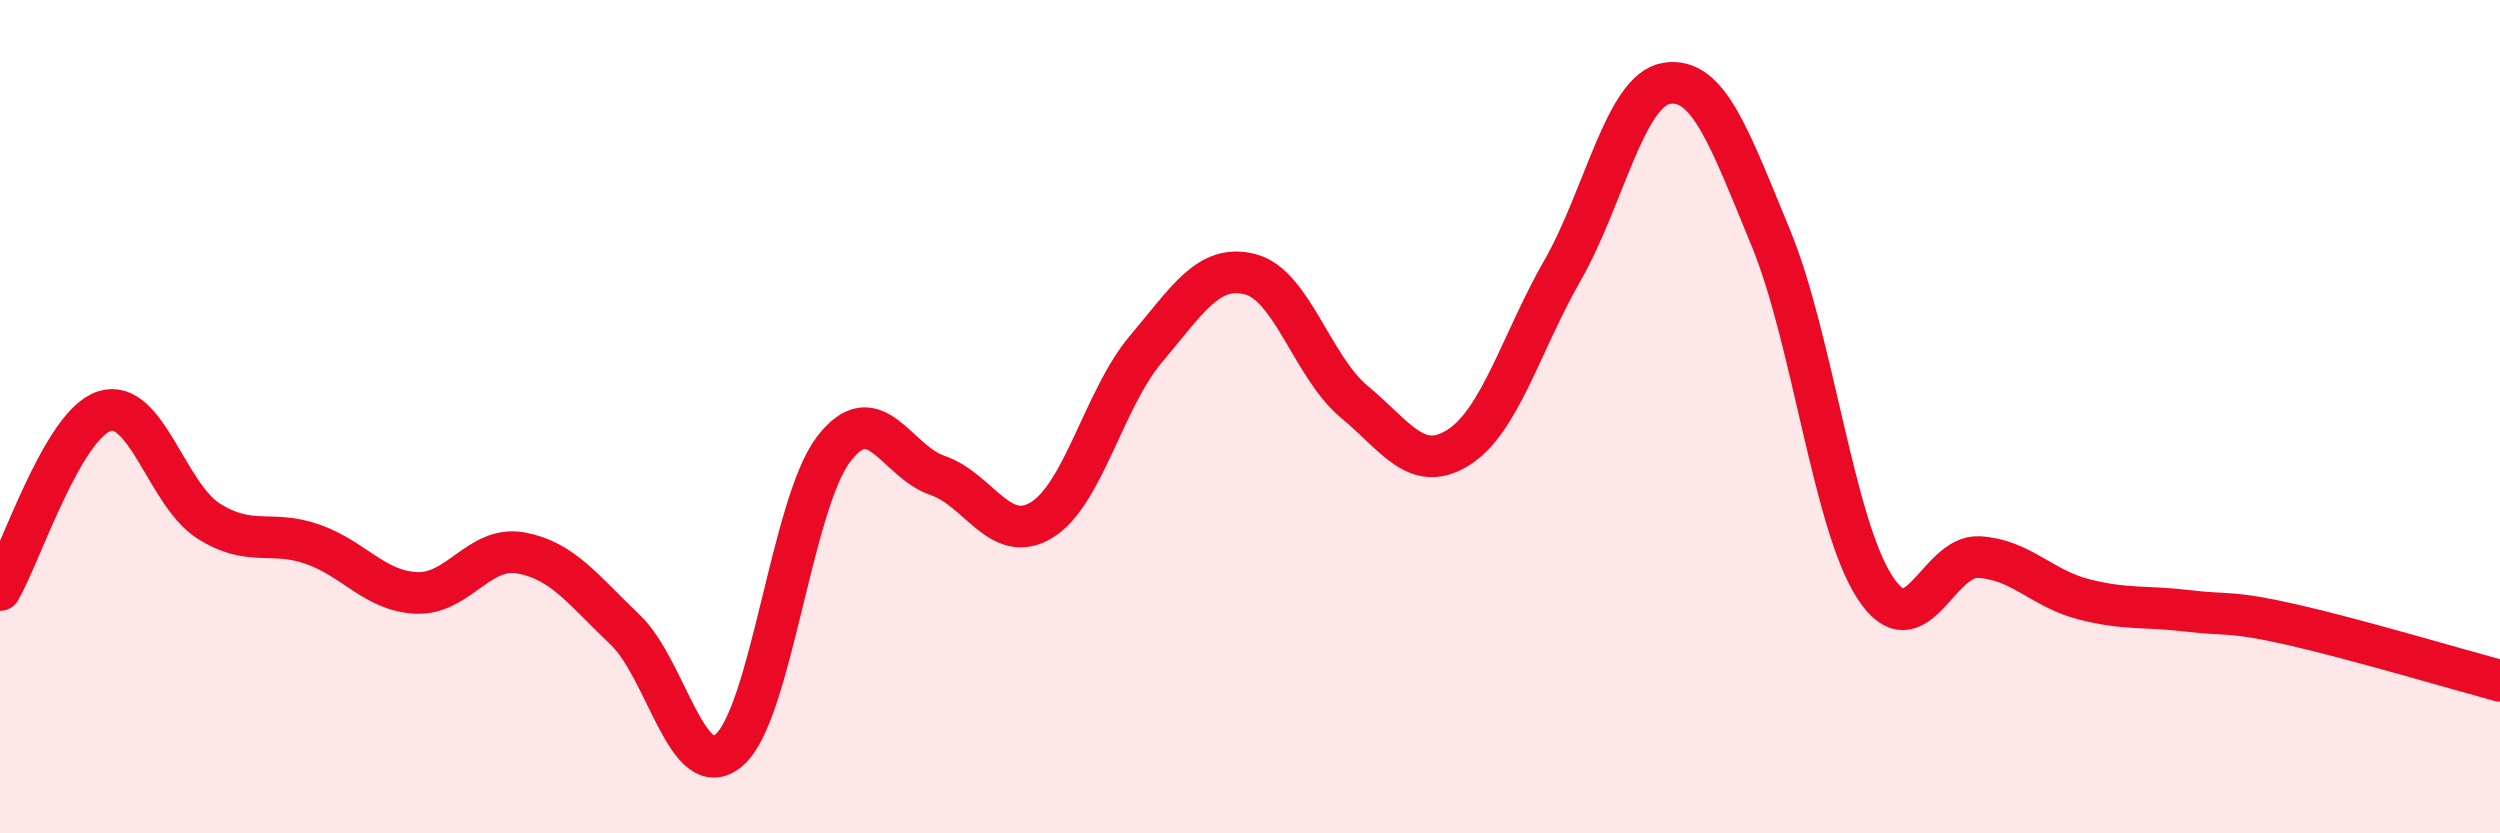
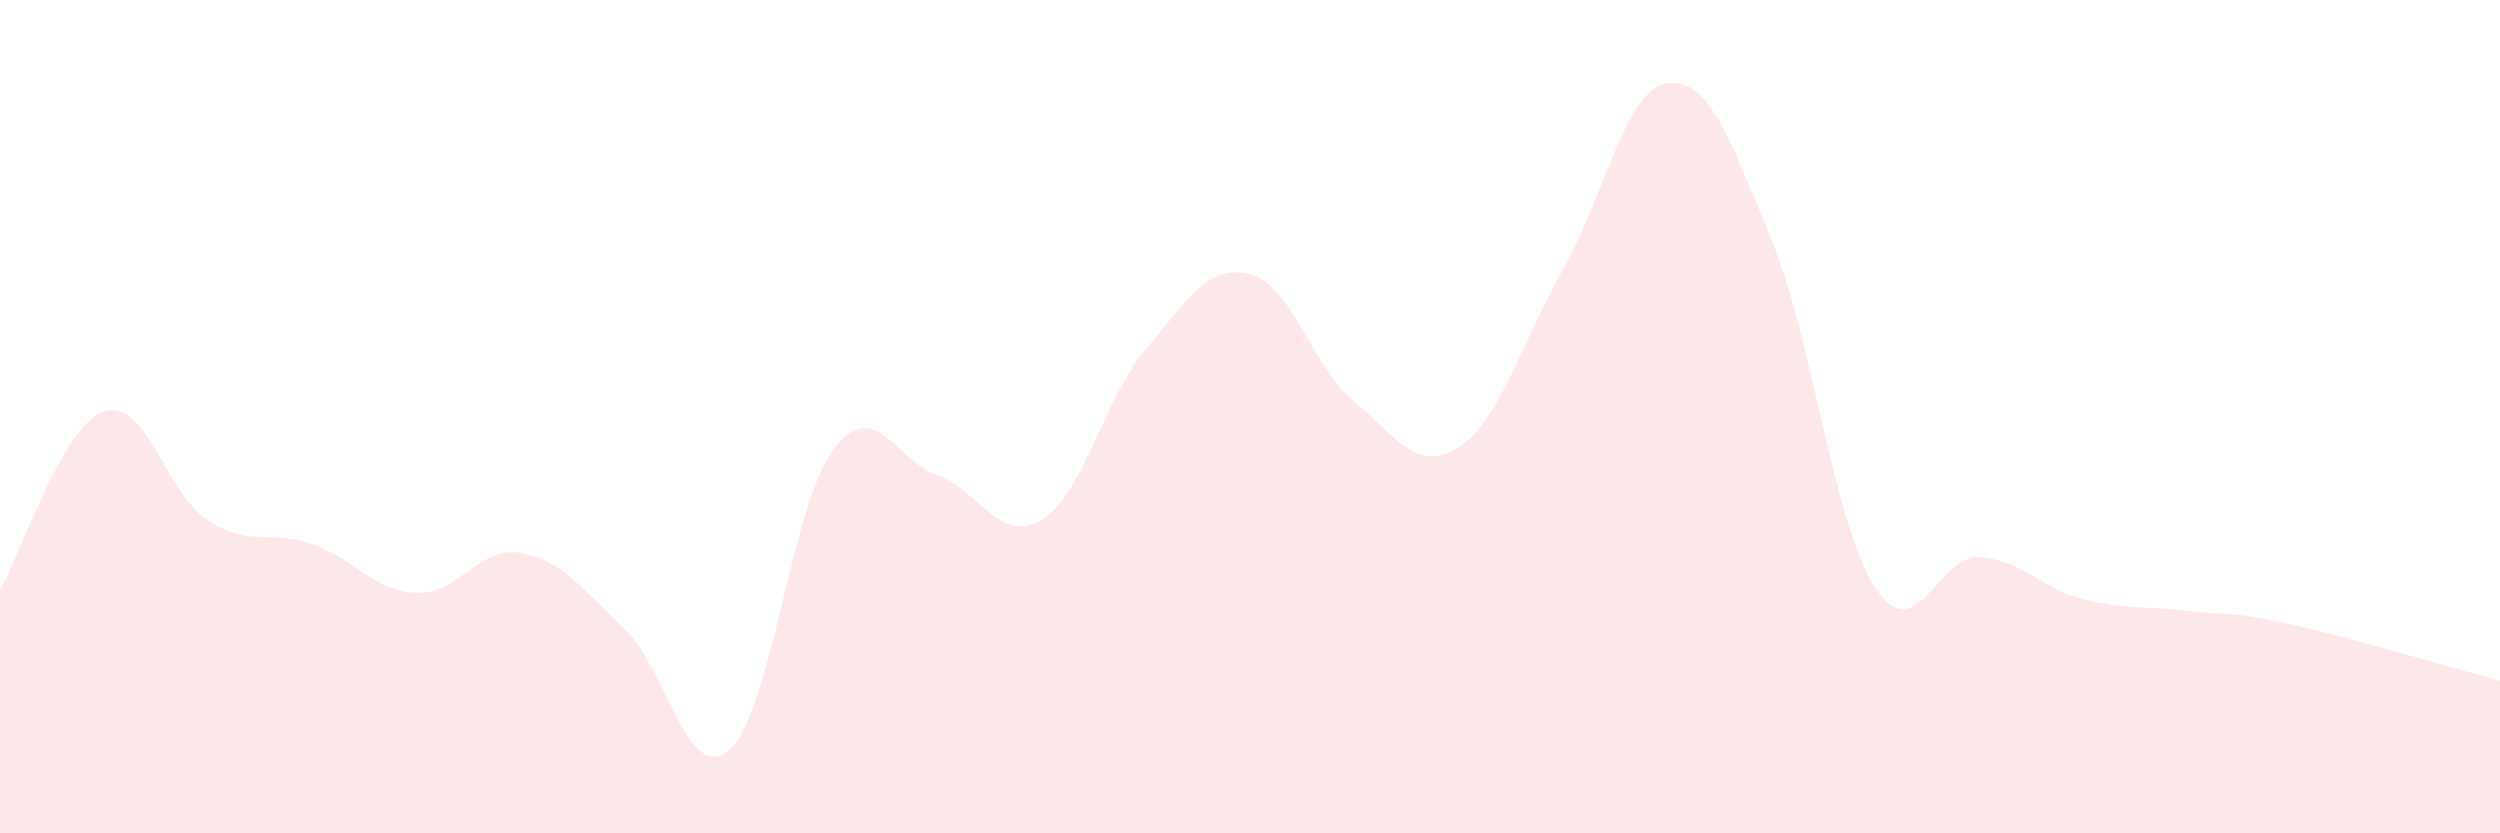
<svg xmlns="http://www.w3.org/2000/svg" width="60" height="20" viewBox="0 0 60 20">
  <path d="M 0,14.16 C 0.5,13.3 1.5,10.2 2.5,9.87 C 3.5,9.54 4,11.86 5,12.5 C 6,13.14 6.5,12.71 7.5,13.06 C 8.5,13.41 9,14.19 10,14.23 C 11,14.27 11.5,13.09 12.5,13.27 C 13.5,13.45 14,14.16 15,15.11 C 16,16.06 16.5,18.86 17.5,18 C 18.5,17.14 19,12.11 20,10.79 C 21,9.47 21.5,11.07 22.5,11.41 C 23.5,11.75 24,13.09 25,12.48 C 26,11.87 26.5,9.56 27.5,8.38 C 28.5,7.2 29,6.33 30,6.58 C 31,6.83 31.5,8.81 32.5,9.64 C 33.5,10.47 34,11.37 35,10.74 C 36,10.11 36.5,8.24 37.5,6.49 C 38.5,4.74 39,2.16 40,2 C 41,1.84 41.5,3.29 42.5,5.71 C 43.5,8.13 44,12.57 45,14.1 C 46,15.63 46.5,13.31 47.5,13.37 C 48.5,13.43 49,14.12 50,14.38 C 51,14.64 51.5,14.54 52.5,14.66 C 53.5,14.78 53.5,14.65 55,14.99 C 56.5,15.33 59,16.07 60,16.34L60 20L0 20Z" fill="#EB0A25" opacity="0.1" stroke-linecap="round" stroke-linejoin="round" />
-   <path d="M 0,14.16 C 0.5,13.3 1.5,10.2 2.5,9.87 C 3.5,9.54 4,11.86 5,12.5 C 6,13.14 6.5,12.71 7.5,13.06 C 8.5,13.41 9,14.19 10,14.23 C 11,14.27 11.5,13.09 12.5,13.27 C 13.5,13.45 14,14.16 15,15.11 C 16,16.06 16.5,18.86 17.5,18 C 18.5,17.14 19,12.11 20,10.79 C 21,9.47 21.5,11.07 22.5,11.41 C 23.5,11.75 24,13.09 25,12.48 C 26,11.87 26.5,9.56 27.5,8.38 C 28.5,7.2 29,6.33 30,6.58 C 31,6.83 31.5,8.81 32.5,9.64 C 33.5,10.47 34,11.37 35,10.74 C 36,10.11 36.5,8.24 37.5,6.49 C 38.5,4.74 39,2.16 40,2 C 41,1.84 41.5,3.29 42.5,5.71 C 43.5,8.13 44,12.57 45,14.1 C 46,15.63 46.5,13.31 47.5,13.37 C 48.5,13.43 49,14.12 50,14.38 C 51,14.64 51.5,14.54 52.5,14.66 C 53.5,14.78 53.5,14.65 55,14.99 C 56.5,15.33 59,16.07 60,16.34" stroke="#EB0A25" stroke-width="1" fill="none" stroke-linecap="round" stroke-linejoin="round" />
</svg>